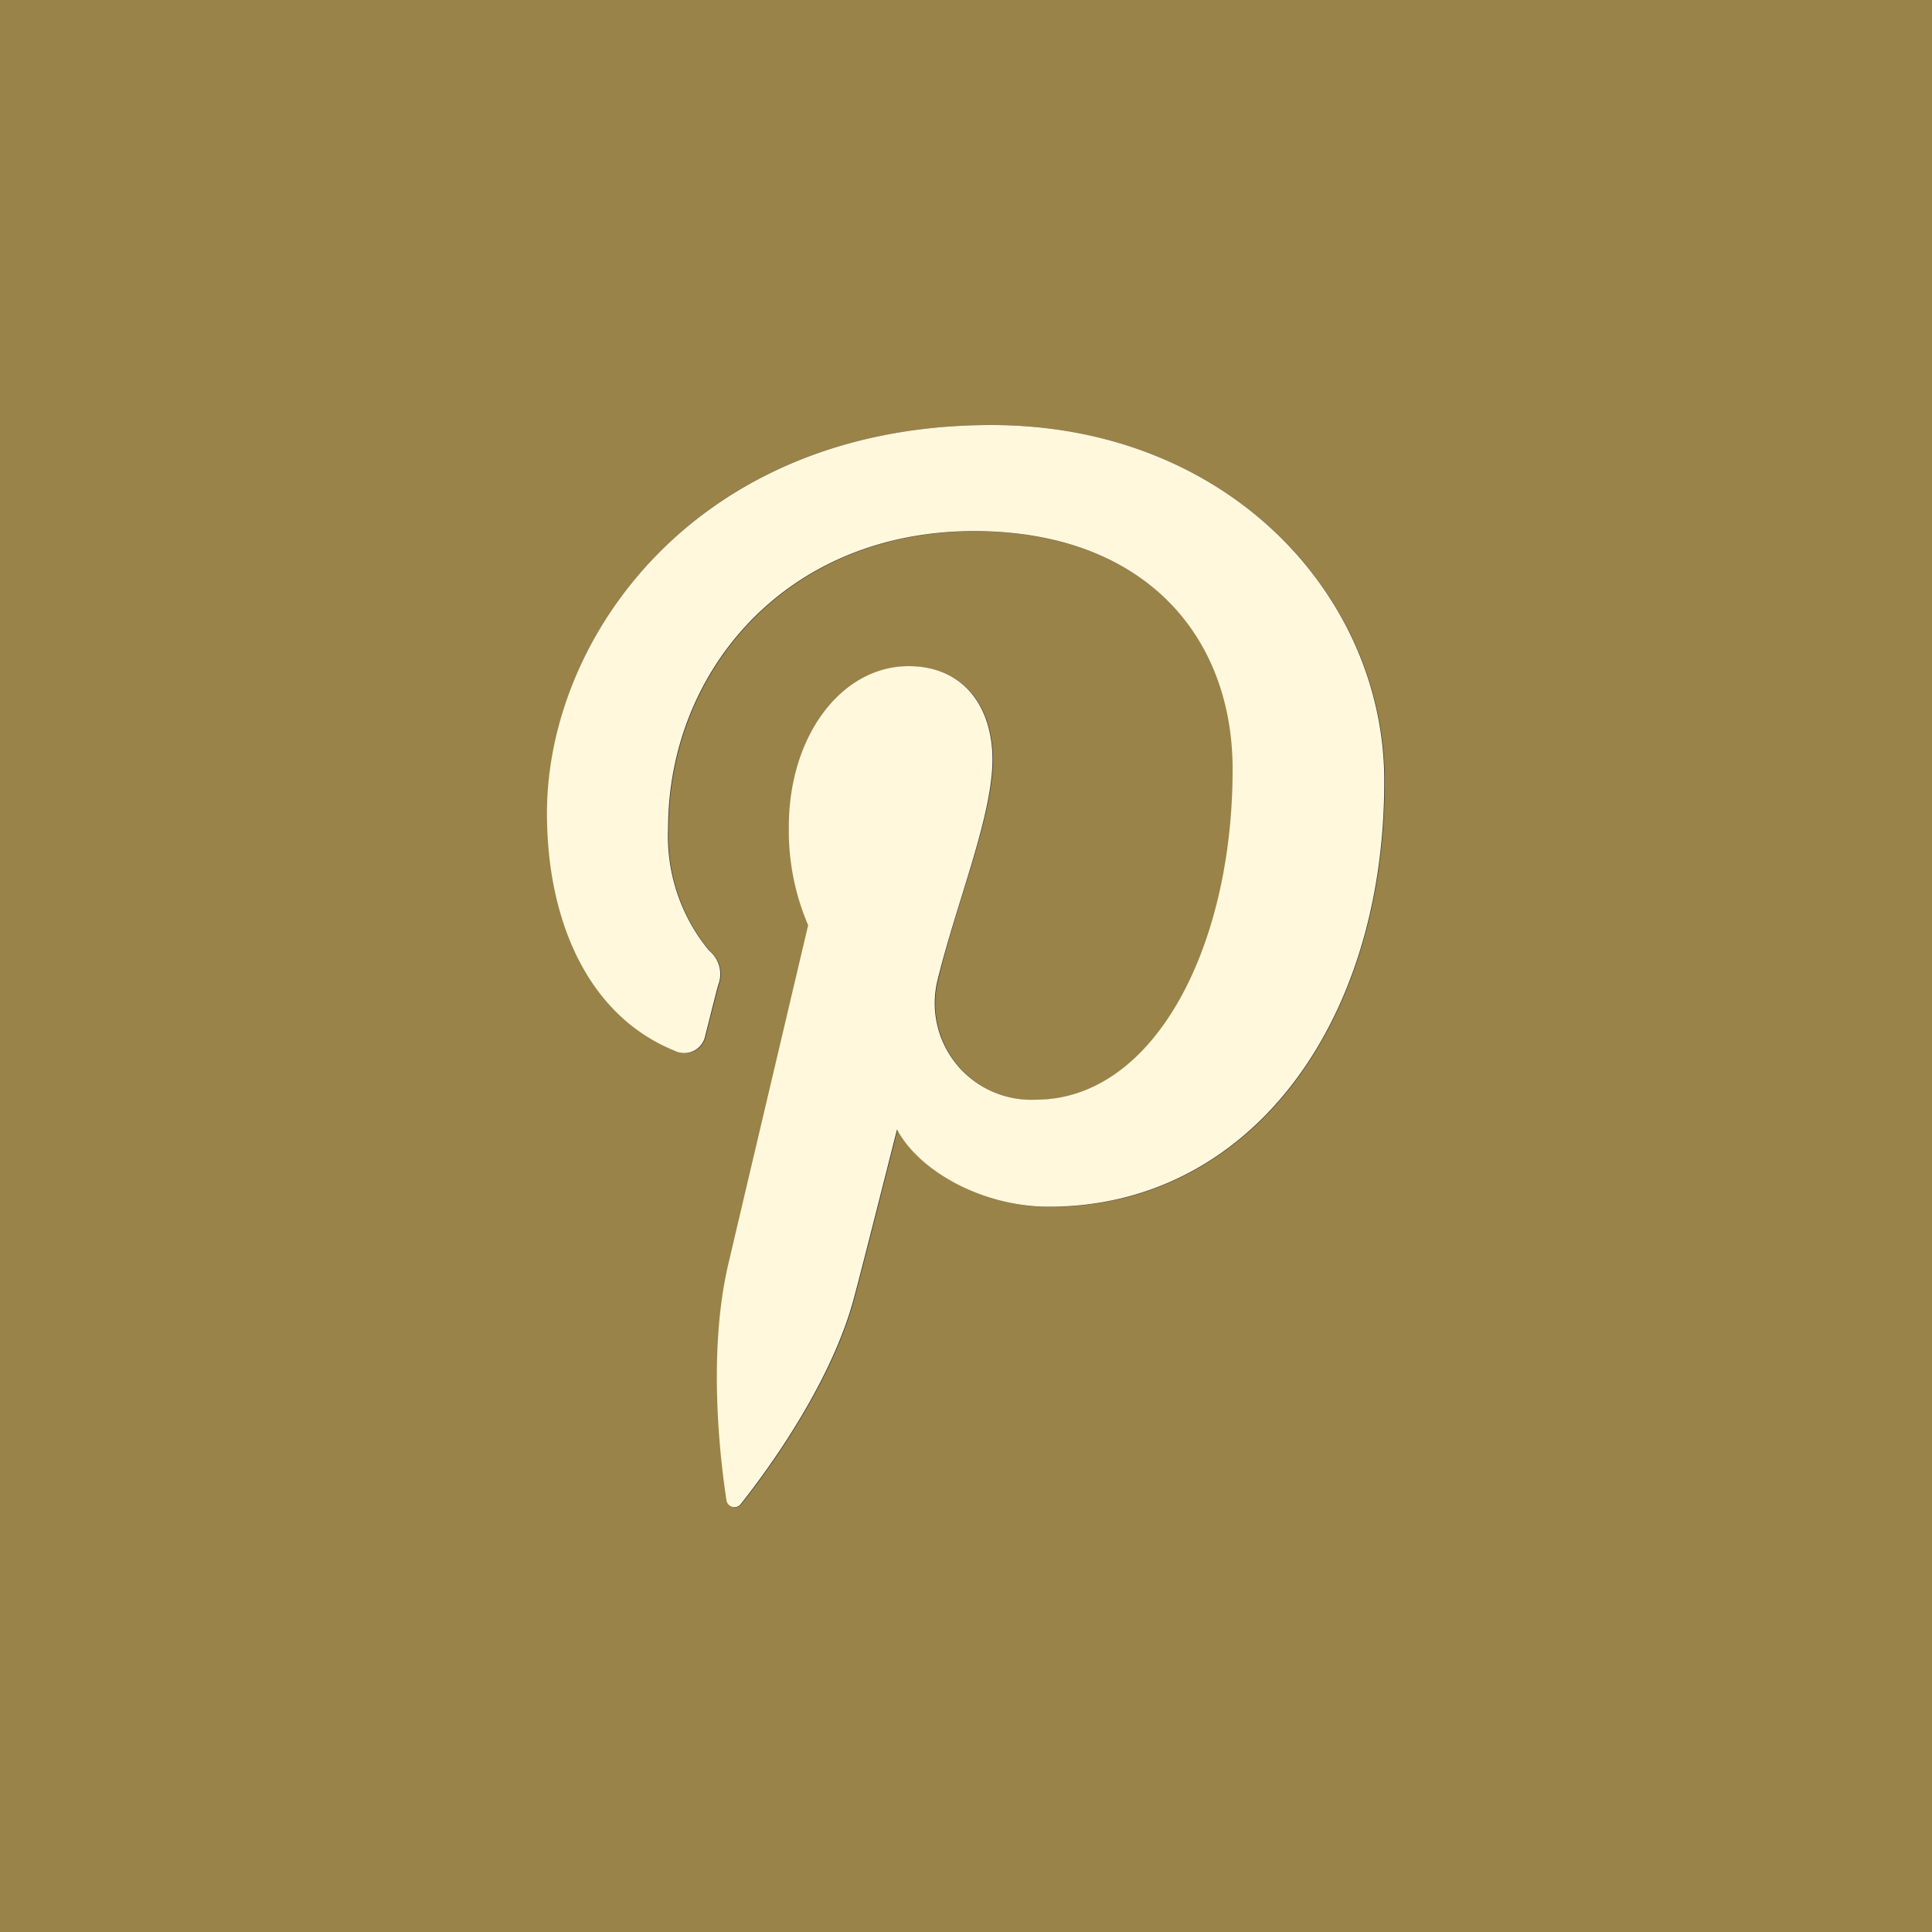
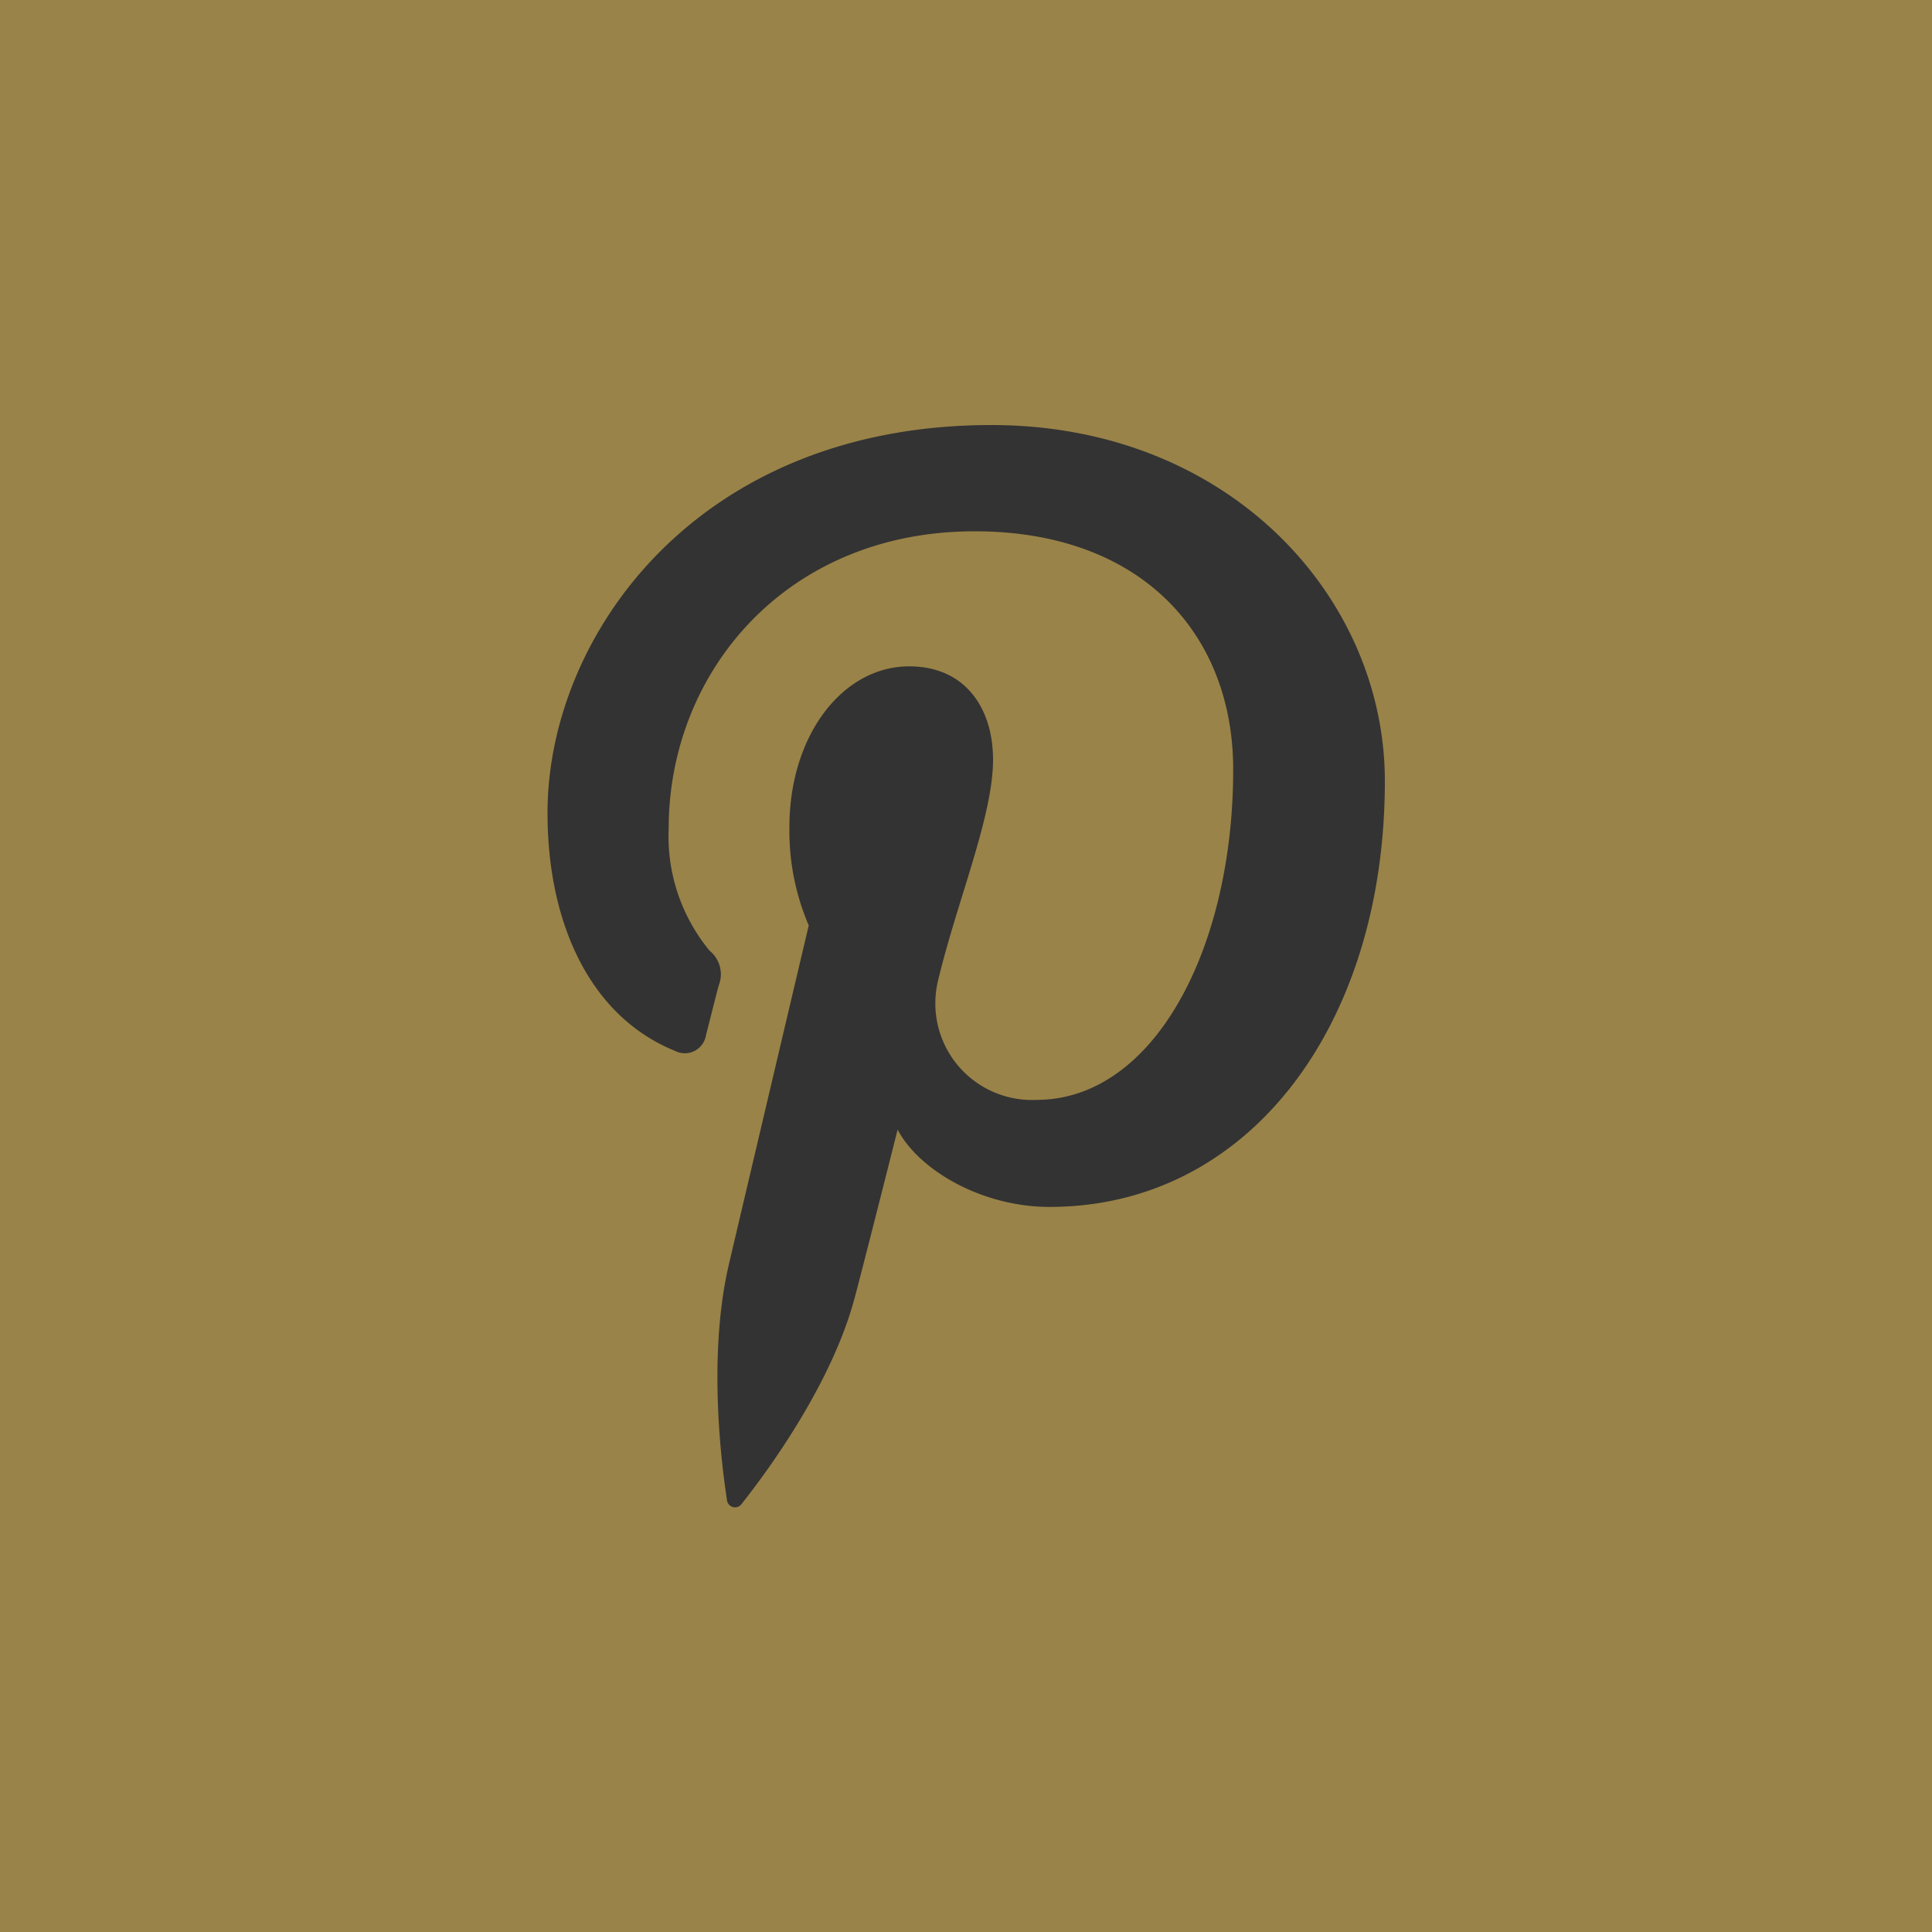
<svg xmlns="http://www.w3.org/2000/svg" id="pinterest-icon" data-name="pinterest-icon" viewBox="0 0 100 100">
  <rect x="0" y="0" width="100" height="100" fill="#333333" stroke="none" />
  <title>pinterest-icon</title>
  <path d="M0,0V100H100V0ZM54.32,62.47c-3.47,0-6.74-1.88-7.86-4,0,0-1.87,7.42-2.26,8.84-1.39,5.06-5.49,10.11-5.81,10.53a.42.42,0,0,1-.76-.18c-.09-.65-1.13-7,.1-12.23.61-2.61,4.13-17.53,4.13-17.53a12.41,12.41,0,0,1-1-5.09c0-4.76,2.76-8.32,6.2-8.32,2.92,0,4.34,2.19,4.34,4.83,0,2.94-1.87,7.34-2.84,11.41a5,5,0,0,0,5.08,6.2c6.09,0,10.19-7.83,10.19-17.1,0-7-4.74-12.33-13.38-12.33-9.75,0-15.84,7.28-15.84,15.4a9.3,9.3,0,0,0,2.12,6.31,1.57,1.57,0,0,1,.47,1.8c-.16.59-.51,2-.66,2.58a1.11,1.11,0,0,1-1.61.8c-4.49-1.83-6.59-6.76-6.59-12.29C28.32,33,36,22,51.31,22c12.29,0,20.37,8.89,20.37,18.43C71.68,53.05,64.66,62.47,54.32,62.47Z" fill="#9a8348" />
-   <path d="M51.31,22c-15.28,0-23,11-23,20.09,0,5.53,2.1,10.46,6.59,12.29a1.11,1.11,0,0,0,1.61-.8c.15-.57.5-2,.66-2.58a1.57,1.57,0,0,0-.47-1.8,9.3,9.3,0,0,1-2.12-6.31c0-8.12,6.09-15.4,15.84-15.4,8.64,0,13.38,5.28,13.38,12.33,0,9.27-4.1,17.1-10.19,17.1a5,5,0,0,1-5.08-6.2c1-4.07,2.84-8.47,2.84-11.41,0-2.64-1.42-4.83-4.34-4.83-3.44,0-6.2,3.56-6.2,8.32a12.41,12.41,0,0,0,1,5.09s-3.52,14.92-4.13,17.53c-1.23,5.21-.19,11.58-.1,12.23a.42.42,0,0,0,.76.18c.32-.42,4.42-5.47,5.81-10.53.39-1.42,2.26-8.84,2.26-8.84,1.12,2.13,4.39,4,7.86,4,10.34,0,17.36-9.42,17.36-22C71.68,30.89,63.6,22,51.31,22Z" fill="#fff8dc" />
</svg>